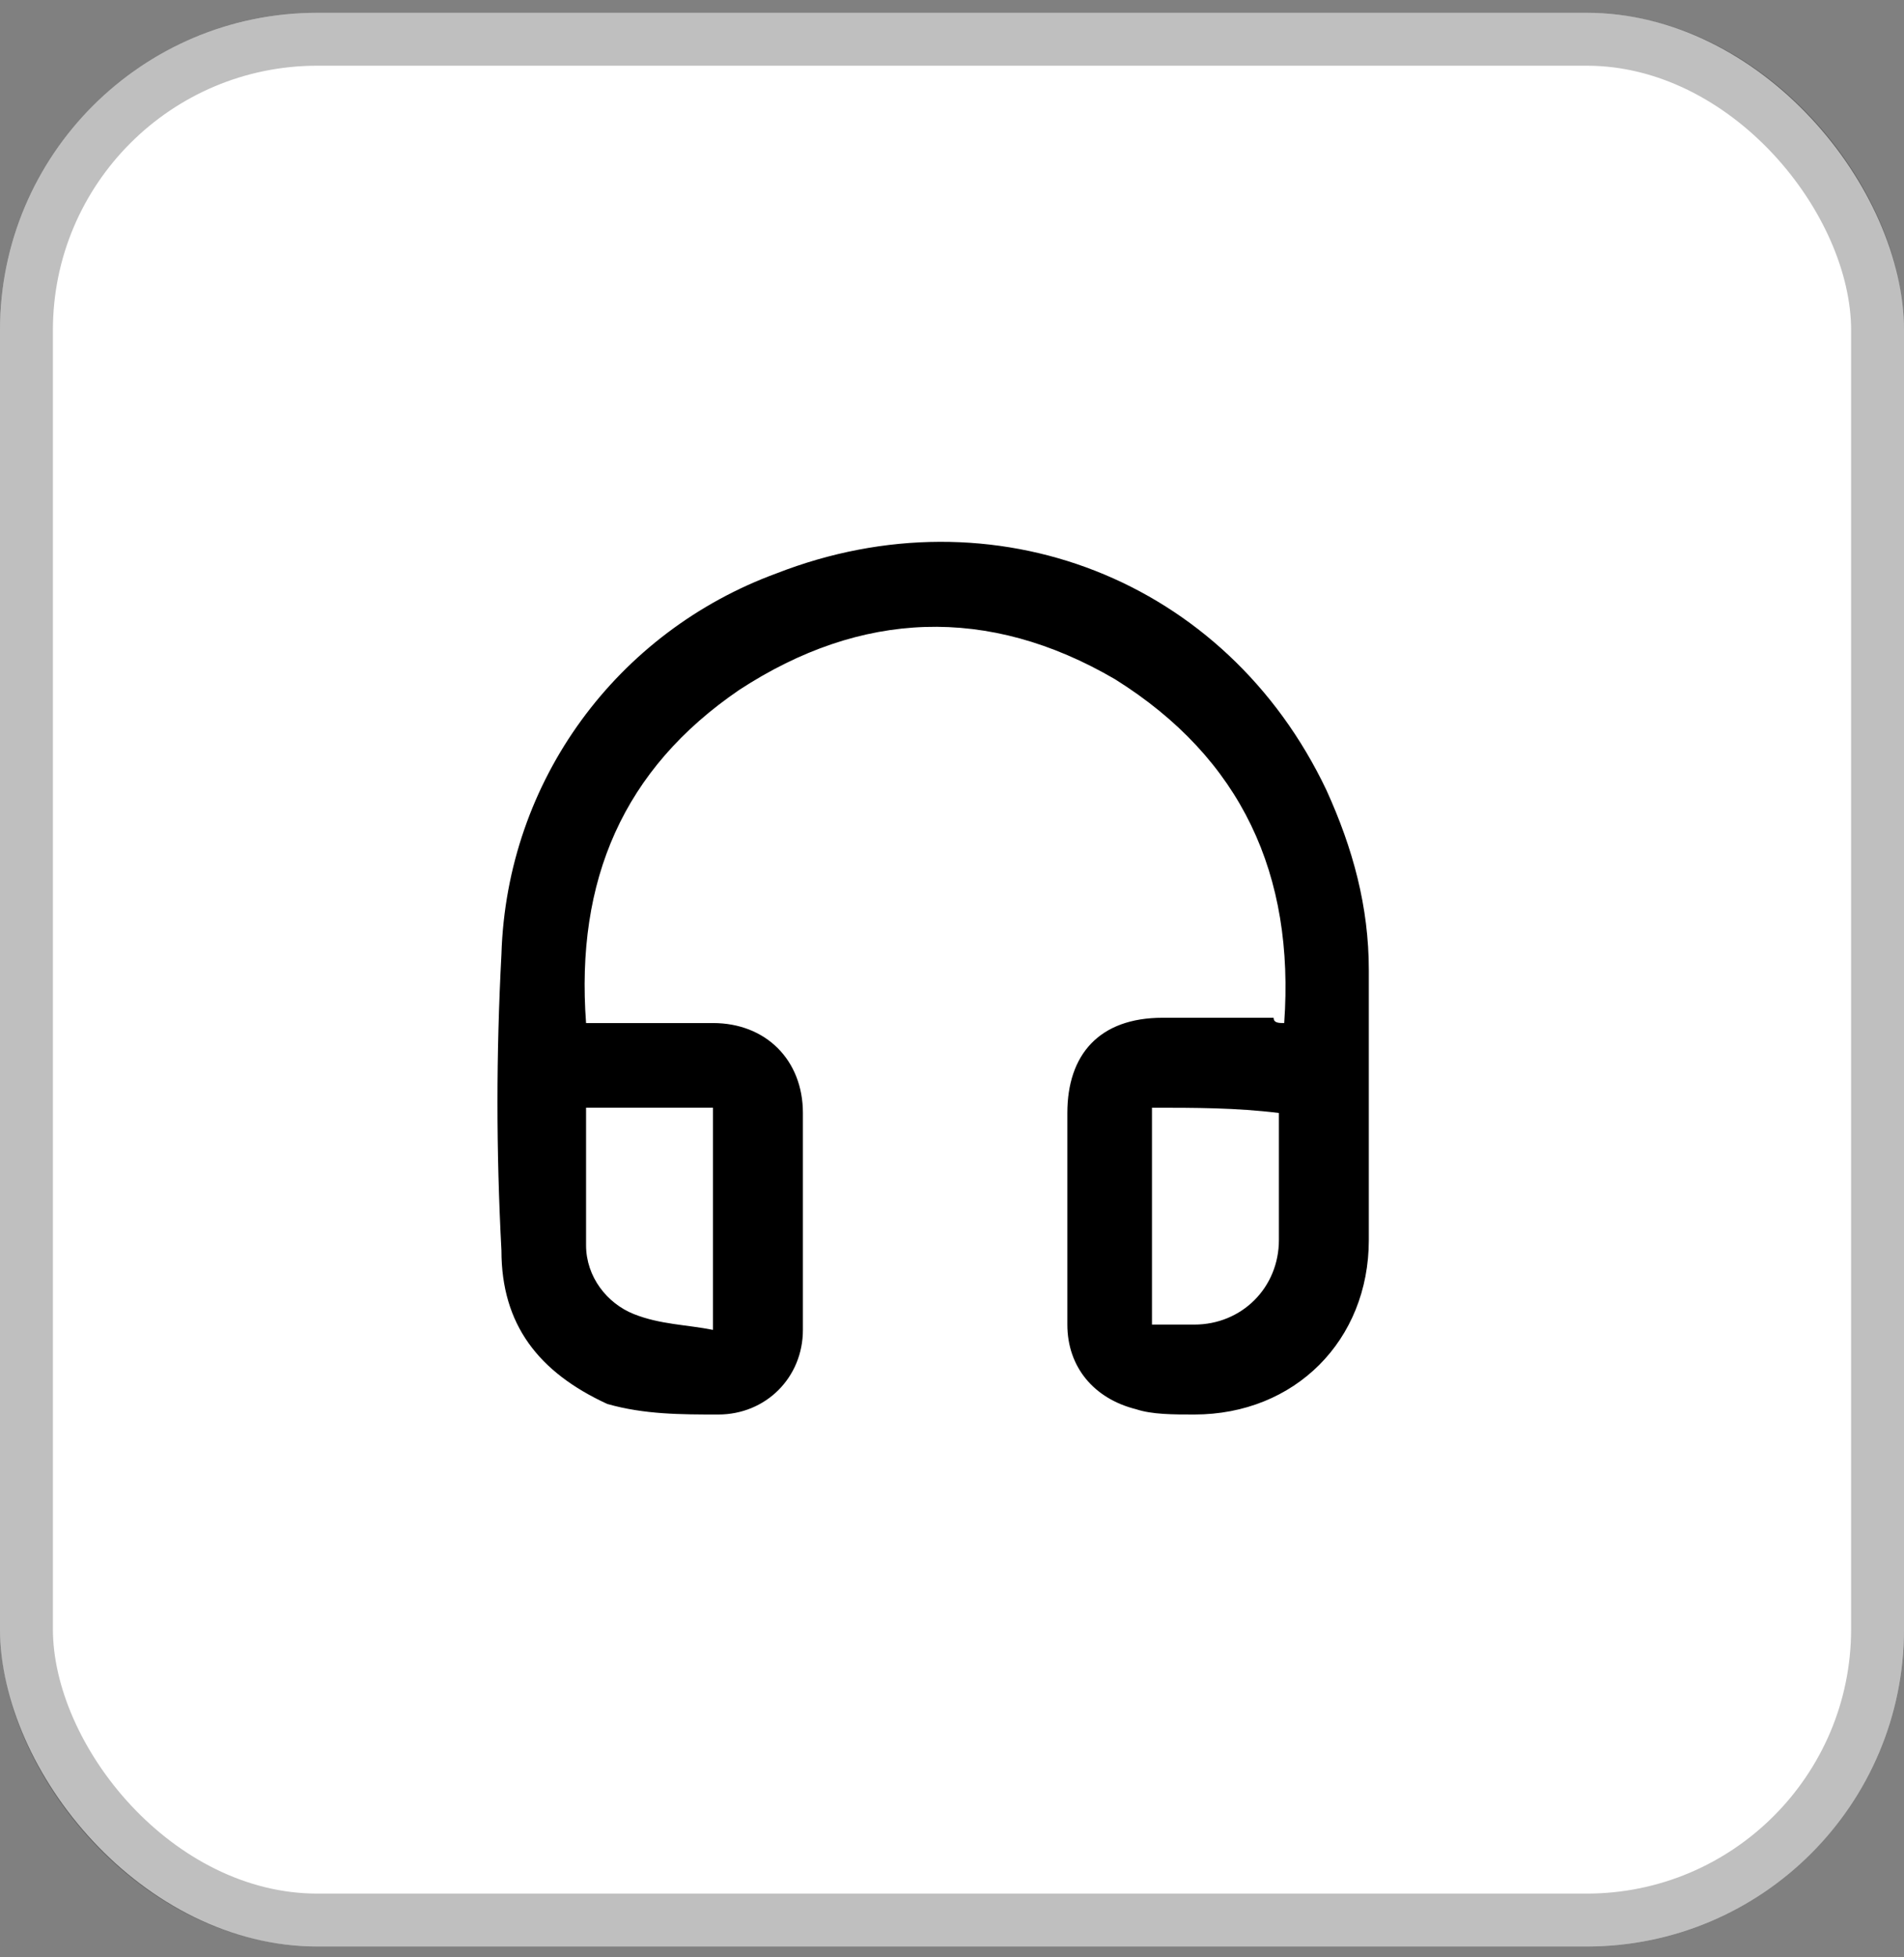
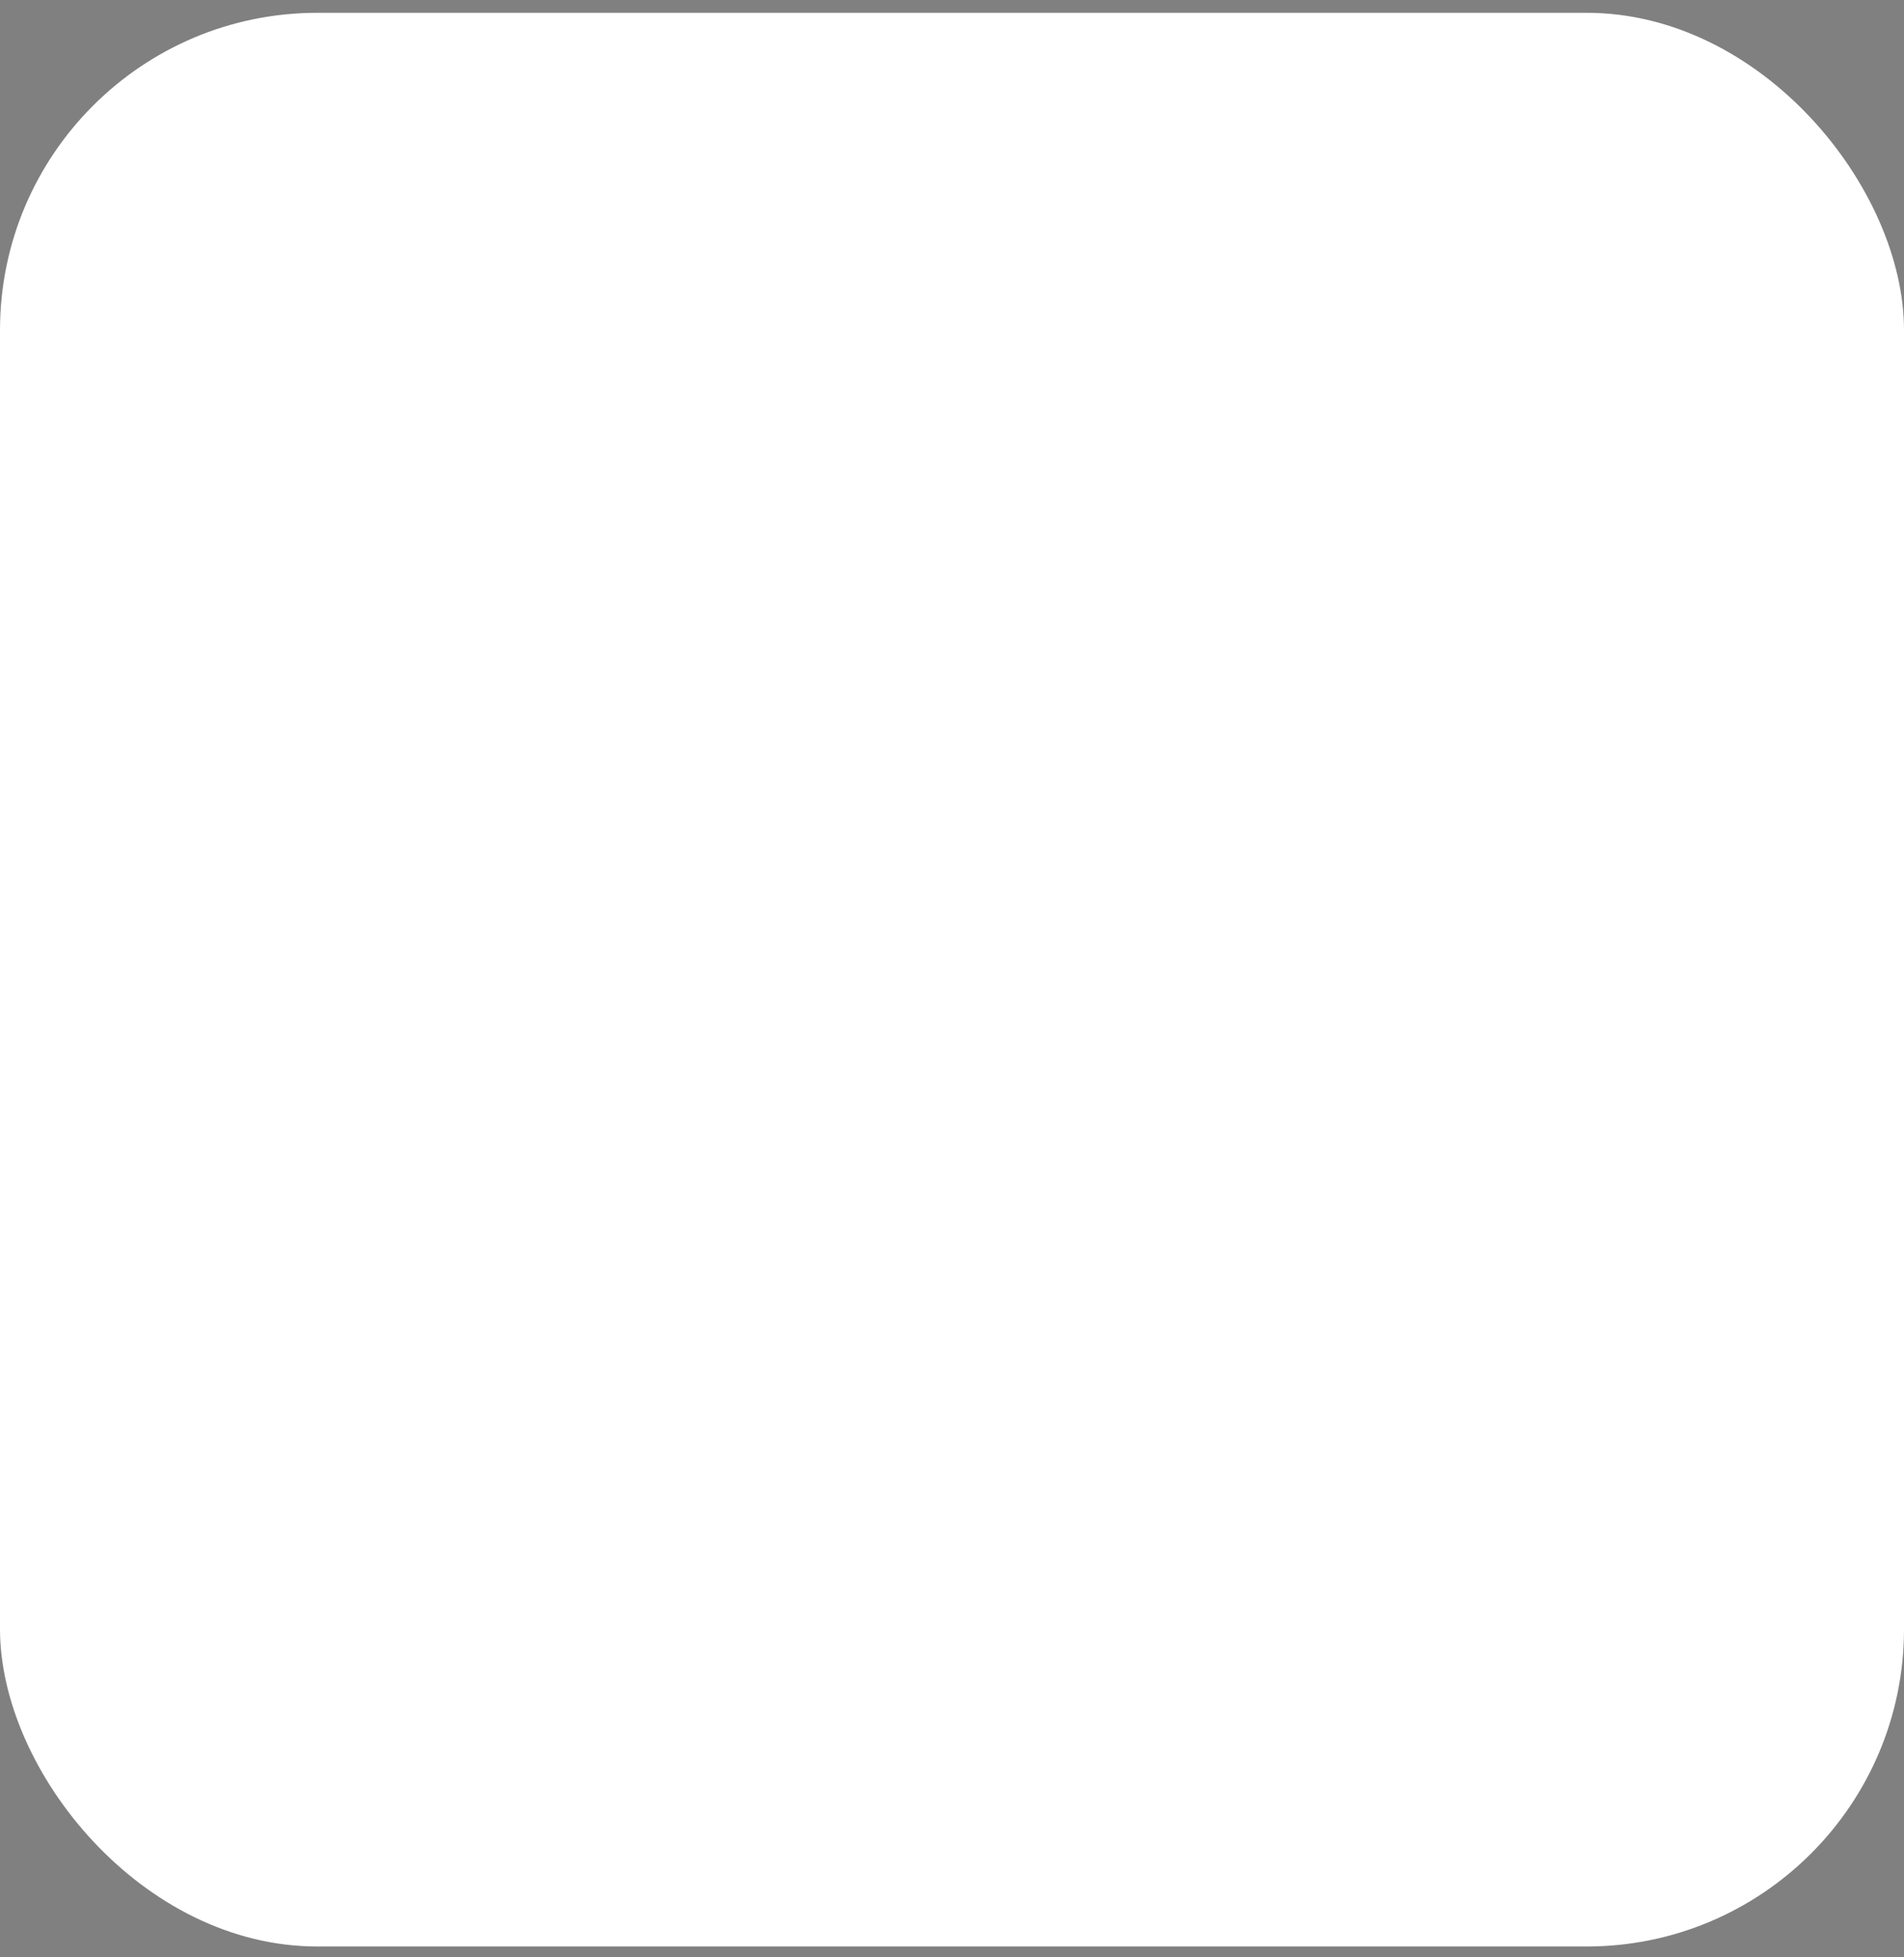
<svg xmlns="http://www.w3.org/2000/svg" width="36" height="37" viewBox="0 0 36 37" fill="none">
  <rect x="0" y="0" width="36" height="37" fill="#808080" stroke="none" />
  <rect y="0.242" width="36" height="36.553" rx="6" fill="white" />
-   <rect x="0.5" y="0.742" width="35" height="35.553" rx="5.5" stroke="black" stroke-opacity="0.25" />
-   <path d="M24.281 19.339C24.481 16.539 23.481 14.339 21.081 12.839C18.681 11.439 16.281 11.539 13.981 13.039C11.781 14.539 10.881 16.639 11.081 19.339C11.181 19.339 11.281 19.339 11.281 19.339C11.981 19.339 12.781 19.339 13.481 19.339C14.481 19.339 15.181 20.039 15.181 21.039C15.181 22.439 15.181 23.839 15.181 25.139C15.181 26.039 14.481 26.739 13.581 26.739C12.881 26.739 12.181 26.739 11.481 26.539C10.181 25.939 9.481 25.039 9.481 23.639C9.381 21.739 9.381 19.939 9.481 18.039C9.581 14.739 11.681 11.939 14.681 10.839C18.781 9.239 23.181 10.939 25.081 14.939C25.581 16.039 25.881 17.139 25.881 18.339C25.881 20.039 25.881 21.739 25.881 23.439C25.881 25.339 24.481 26.739 22.581 26.739C22.181 26.739 21.781 26.739 21.481 26.639C20.681 26.439 20.181 25.839 20.181 25.039C20.181 23.739 20.181 22.439 20.181 21.039C20.181 19.939 20.781 19.239 21.981 19.239C22.681 19.239 23.381 19.239 24.081 19.239C24.081 19.339 24.181 19.339 24.281 19.339ZM13.481 25.139C13.481 23.639 13.481 22.339 13.481 20.939C12.681 20.939 11.881 20.939 11.081 20.939C11.081 21.839 11.081 22.739 11.081 23.539C11.081 24.139 11.481 24.639 11.981 24.839C12.481 25.039 12.981 25.039 13.481 25.139ZM21.781 20.939C21.781 22.339 21.781 23.639 21.781 25.039C22.081 25.039 22.281 25.039 22.581 25.039C23.481 25.039 24.181 24.339 24.181 23.439C24.181 22.739 24.181 21.939 24.181 21.239C24.181 21.139 24.181 21.139 24.181 21.039C23.381 20.939 22.581 20.939 21.781 20.939Z" fill="black" />
</svg>